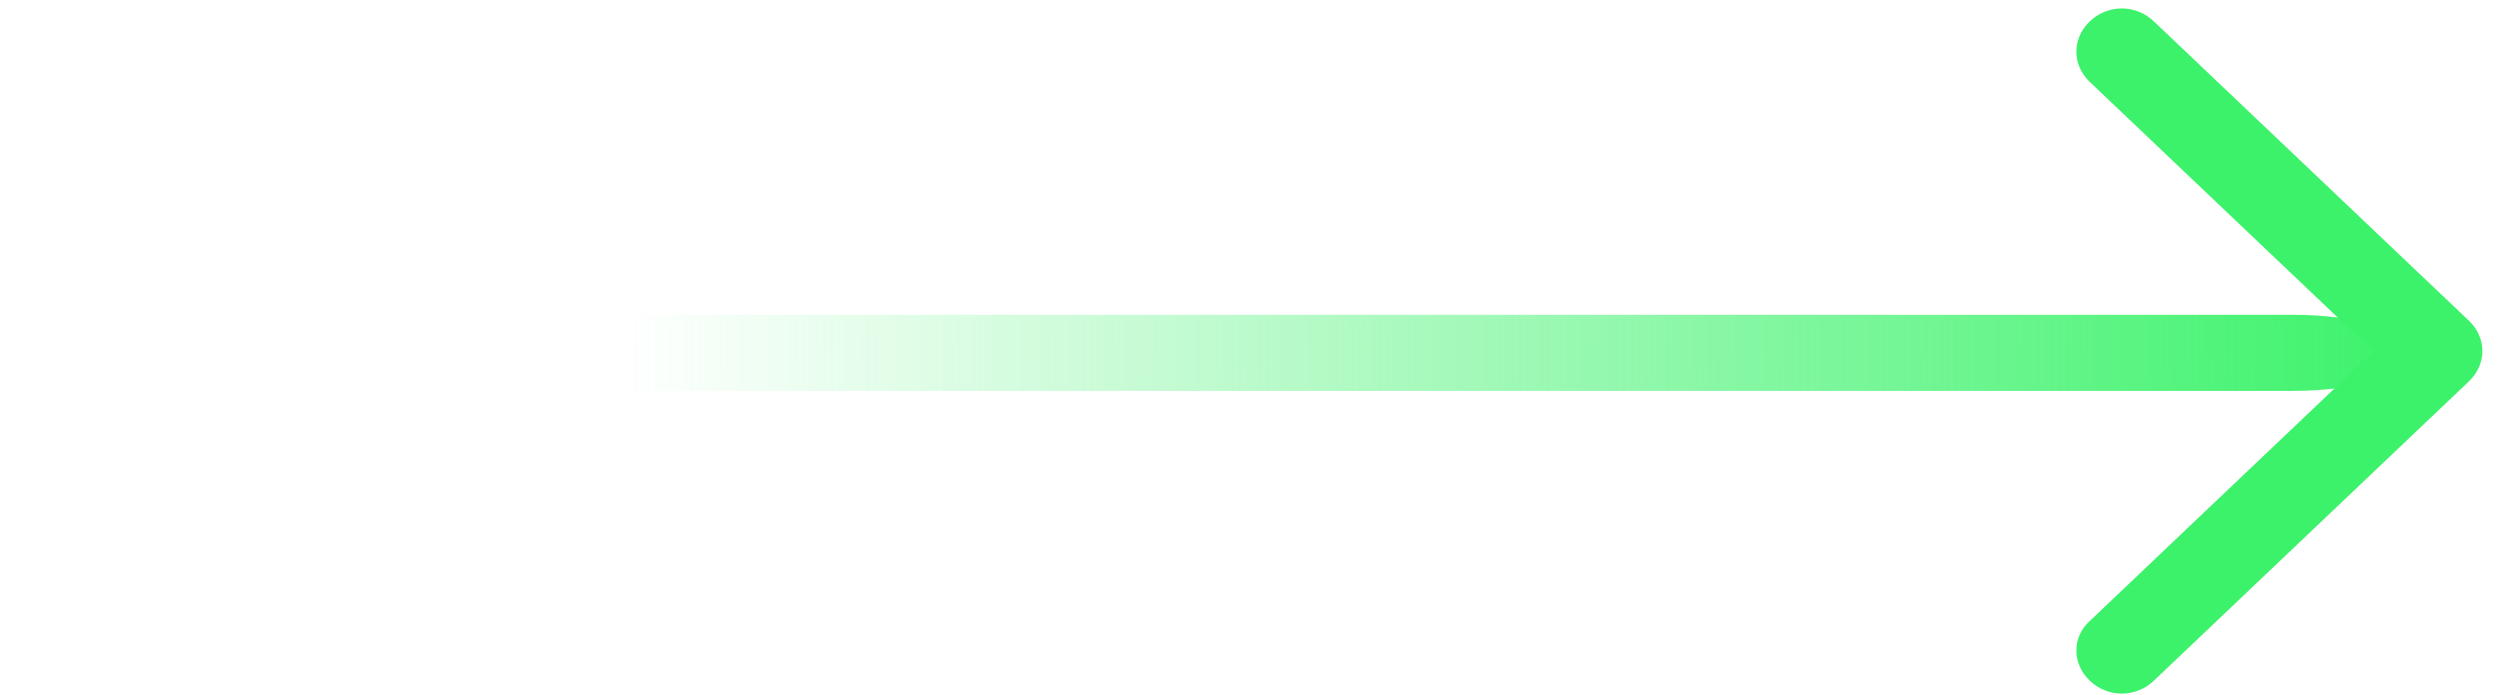
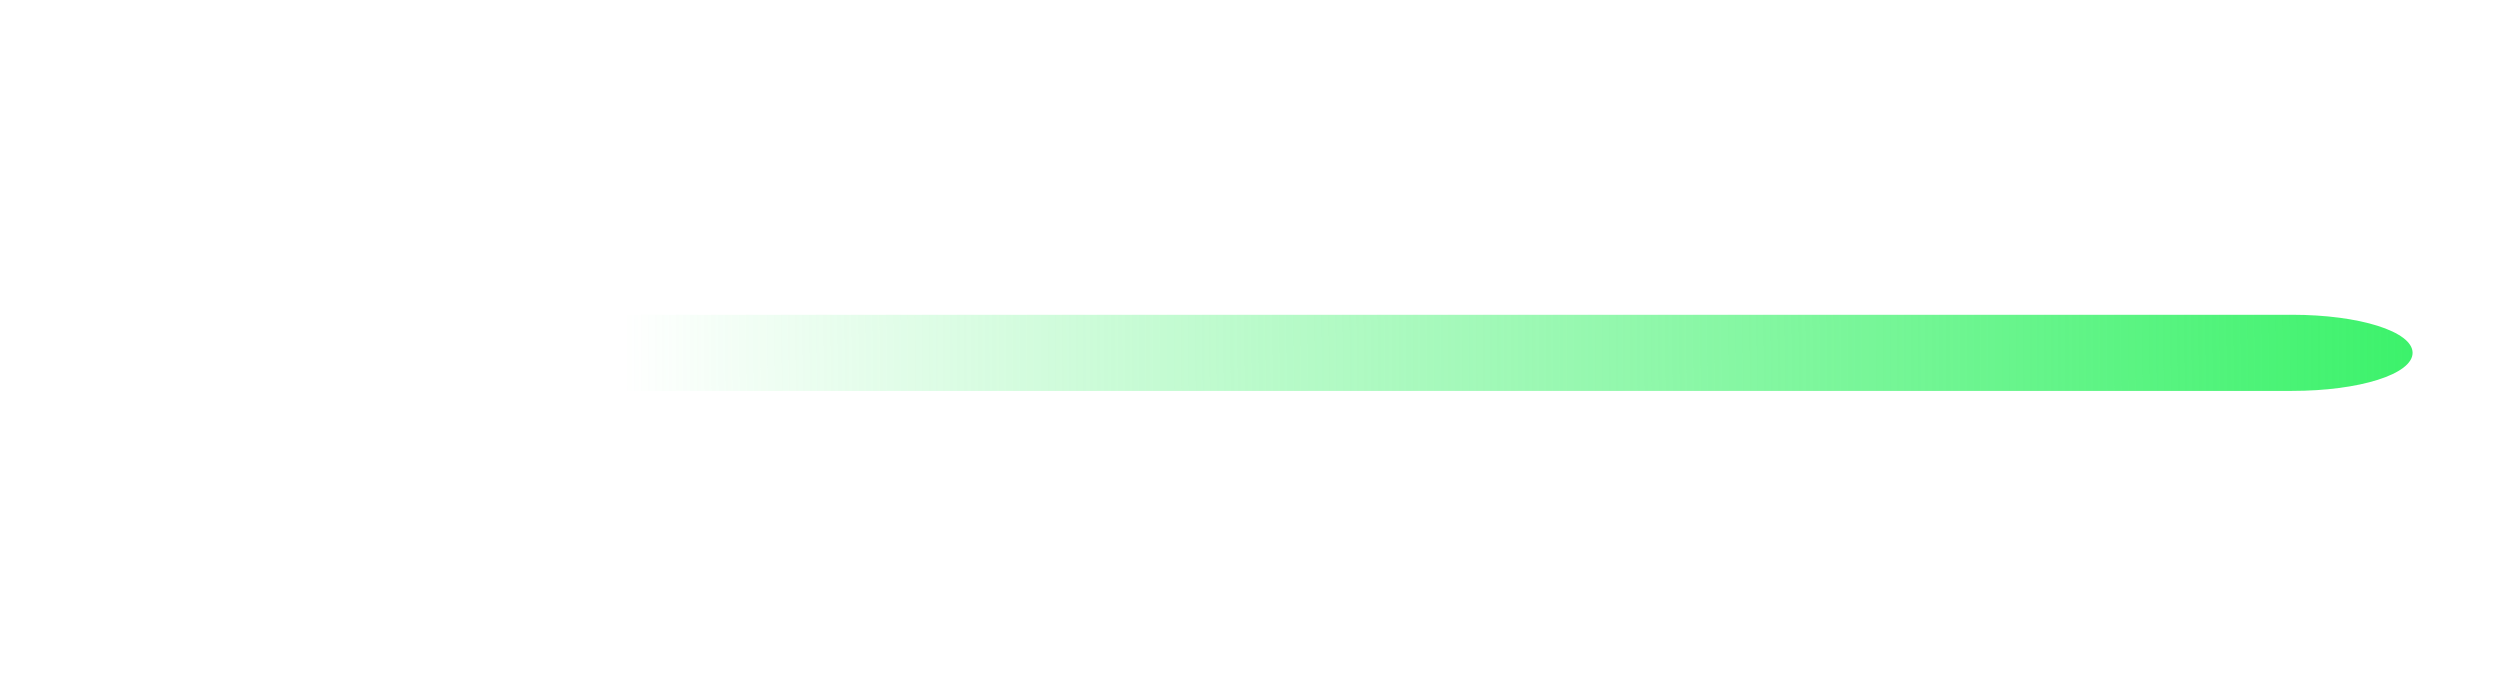
<svg xmlns="http://www.w3.org/2000/svg" width="133" height="37" viewBox="0 0 133 37" fill="none">
  <path d="M0.1 18.771C0.1 17.637 0.896 16.747 4.487 16.747L121.937 16.746C125.528 16.746 128.35 17.637 128.35 18.771C128.35 19.905 125.528 20.796 121.937 20.796L4.487 20.797C0.896 20.797 0.1 19.905 0.1 18.771Z" fill="url(#paint0_linear_612_585)" />
-   <path d="M110.463 34.625C110.459 34.326 110.521 34.031 110.645 33.756C110.768 33.482 110.951 33.235 111.181 33.032L126.267 18.698L111.181 4.363C110.223 3.453 110.223 2.043 111.181 1.133C112.139 0.222 113.624 0.222 114.581 1.133L131.344 17.06C132.302 17.97 132.302 19.38 131.344 20.291L114.581 36.217C113.624 37.127 112.139 37.127 111.181 36.217C110.702 35.762 110.463 35.171 110.463 34.625Z" fill="#3CF26B" />
  <defs>
    <linearGradient id="paint0_linear_612_585" x1="128.35" y1="18.771" x2="33.175" y2="19.35" gradientUnits="userSpaceOnUse">
      <stop stop-color="#3CF26B" />
      <stop offset="1" stop-color="#3CF26B" stop-opacity="0" />
    </linearGradient>
  </defs>
</svg>